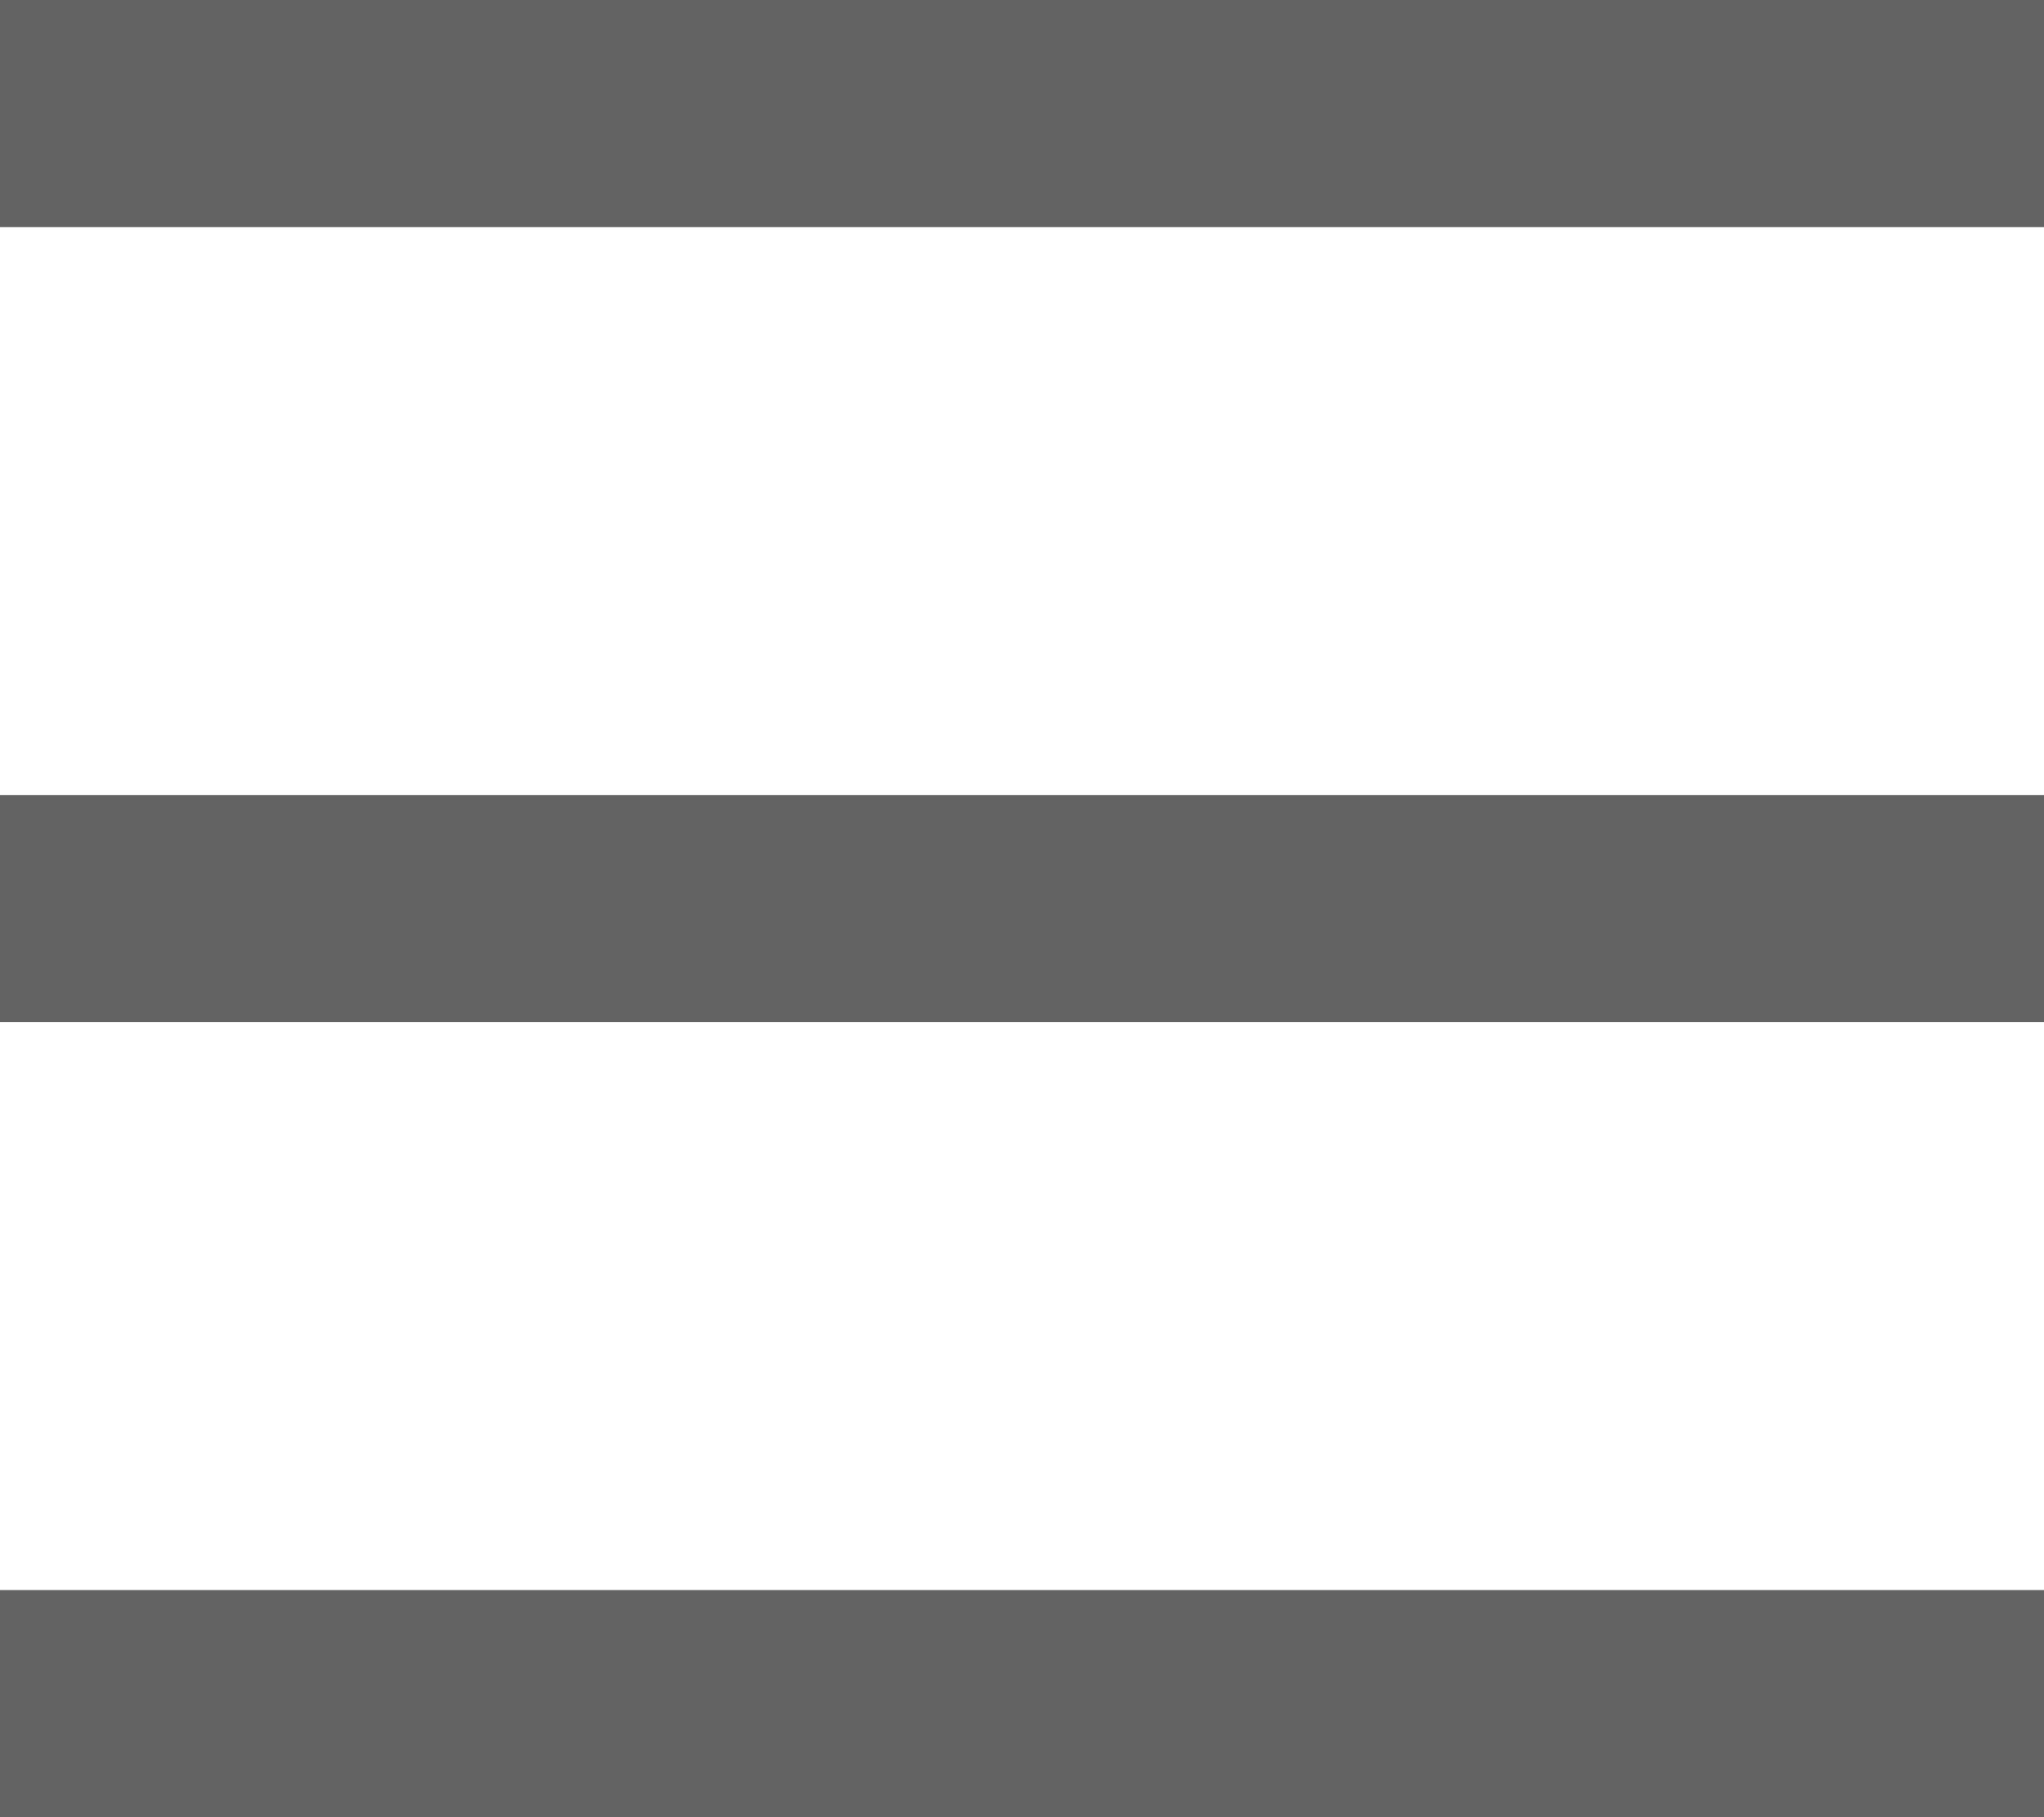
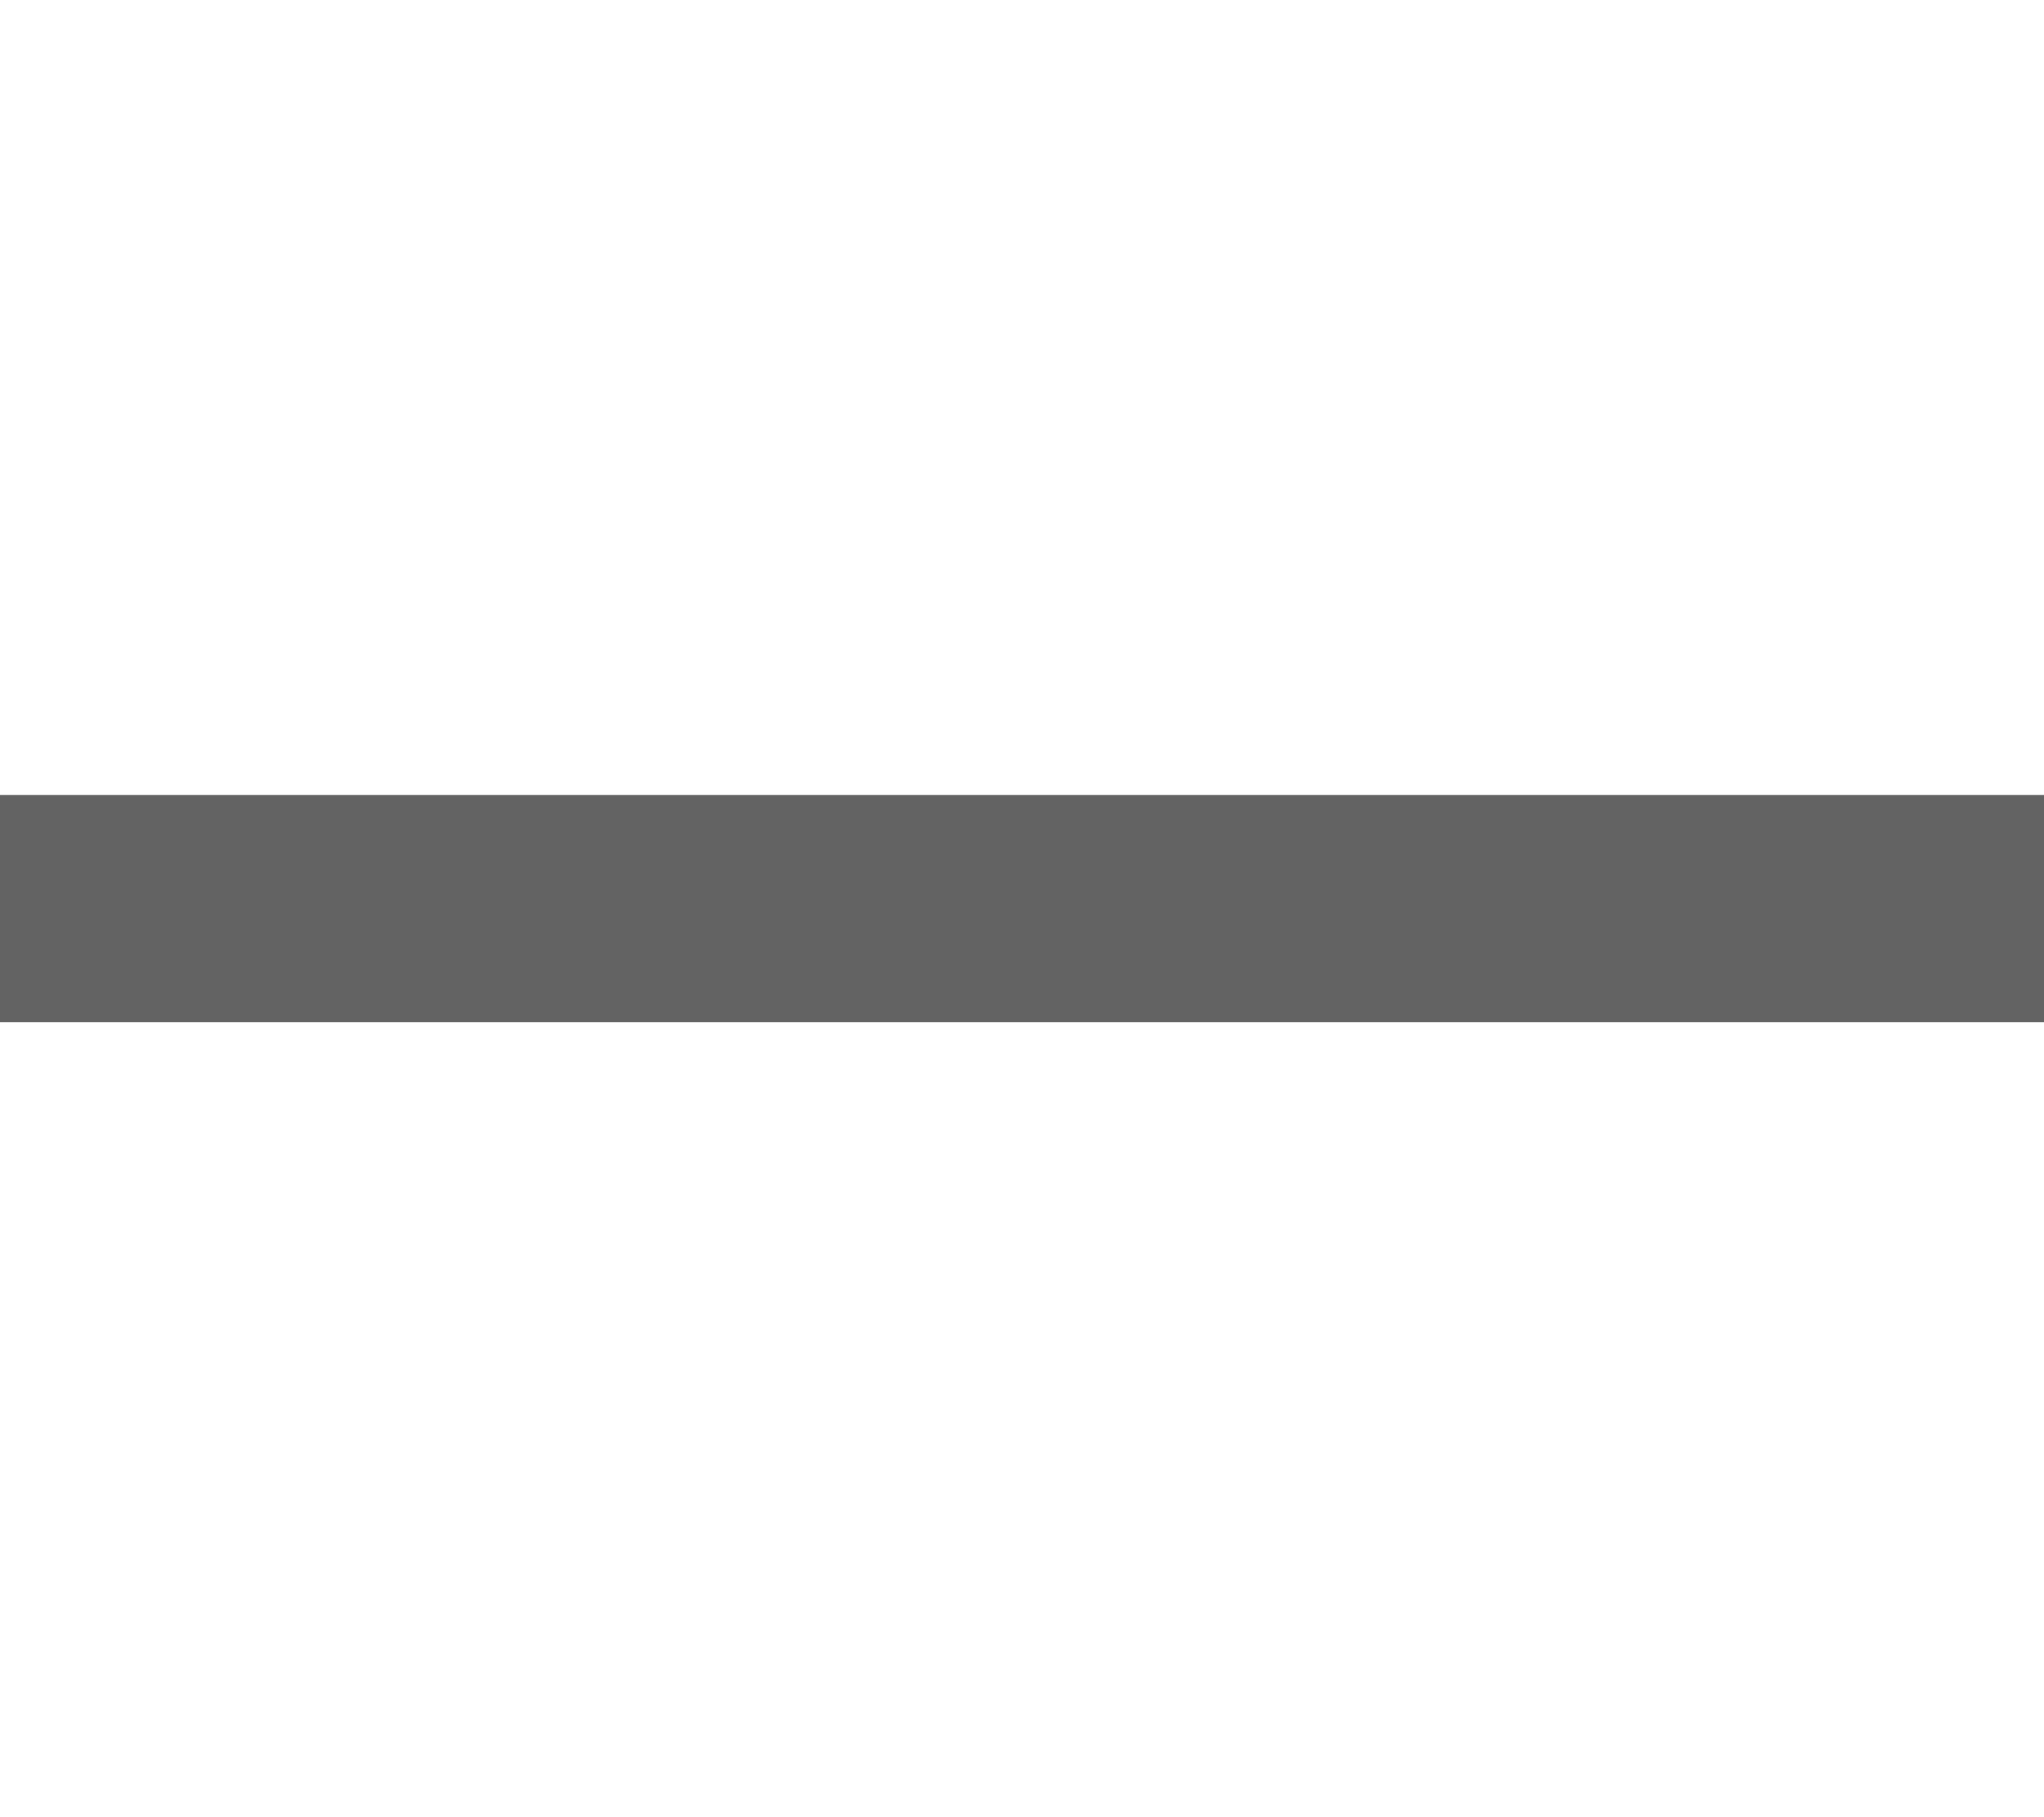
<svg xmlns="http://www.w3.org/2000/svg" width="18" height="16" viewBox="0 0 18 16" fill="none">
-   <line y1="1" x2="18" y2="1" stroke="#636363" stroke-width="2" />
  <line y1="8" x2="18" y2="8" stroke="#636363" stroke-width="2" />
-   <line y1="15" x2="18" y2="15" stroke="#636363" stroke-width="2" />
</svg>